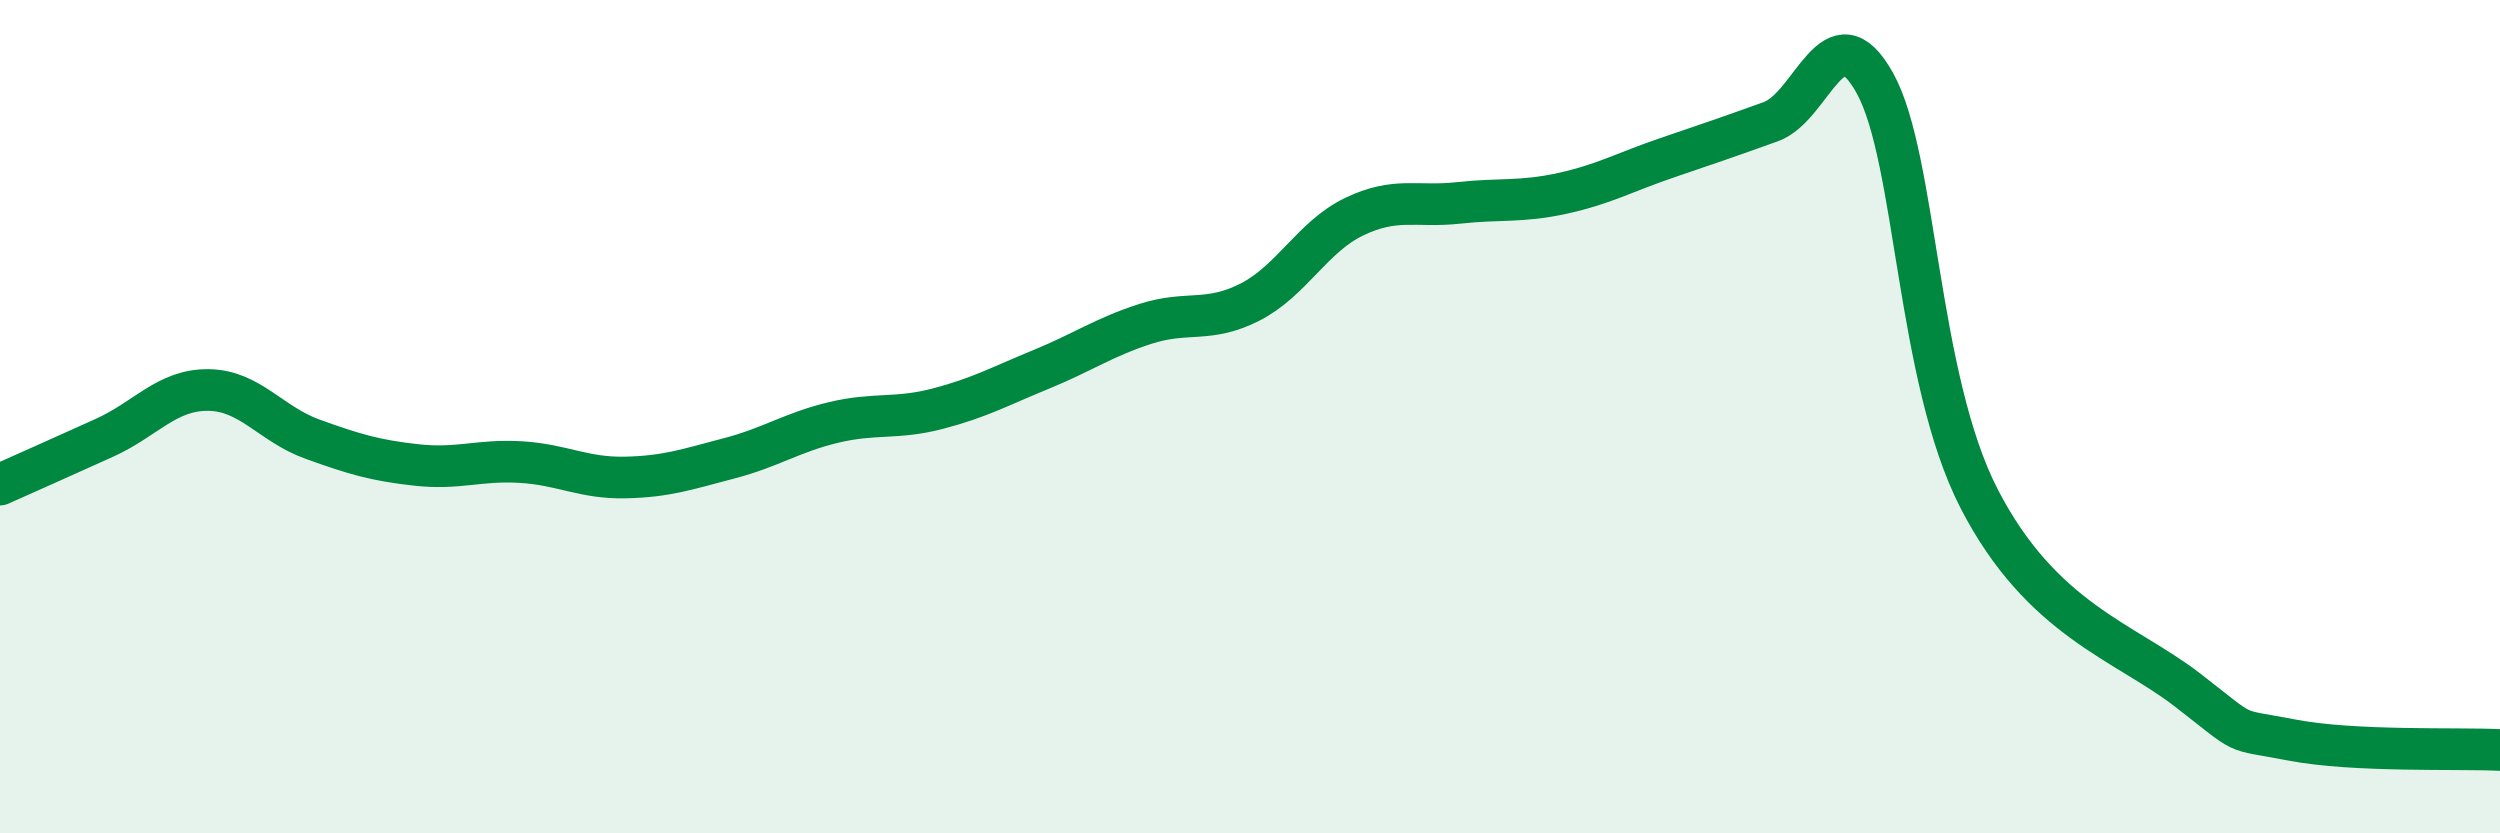
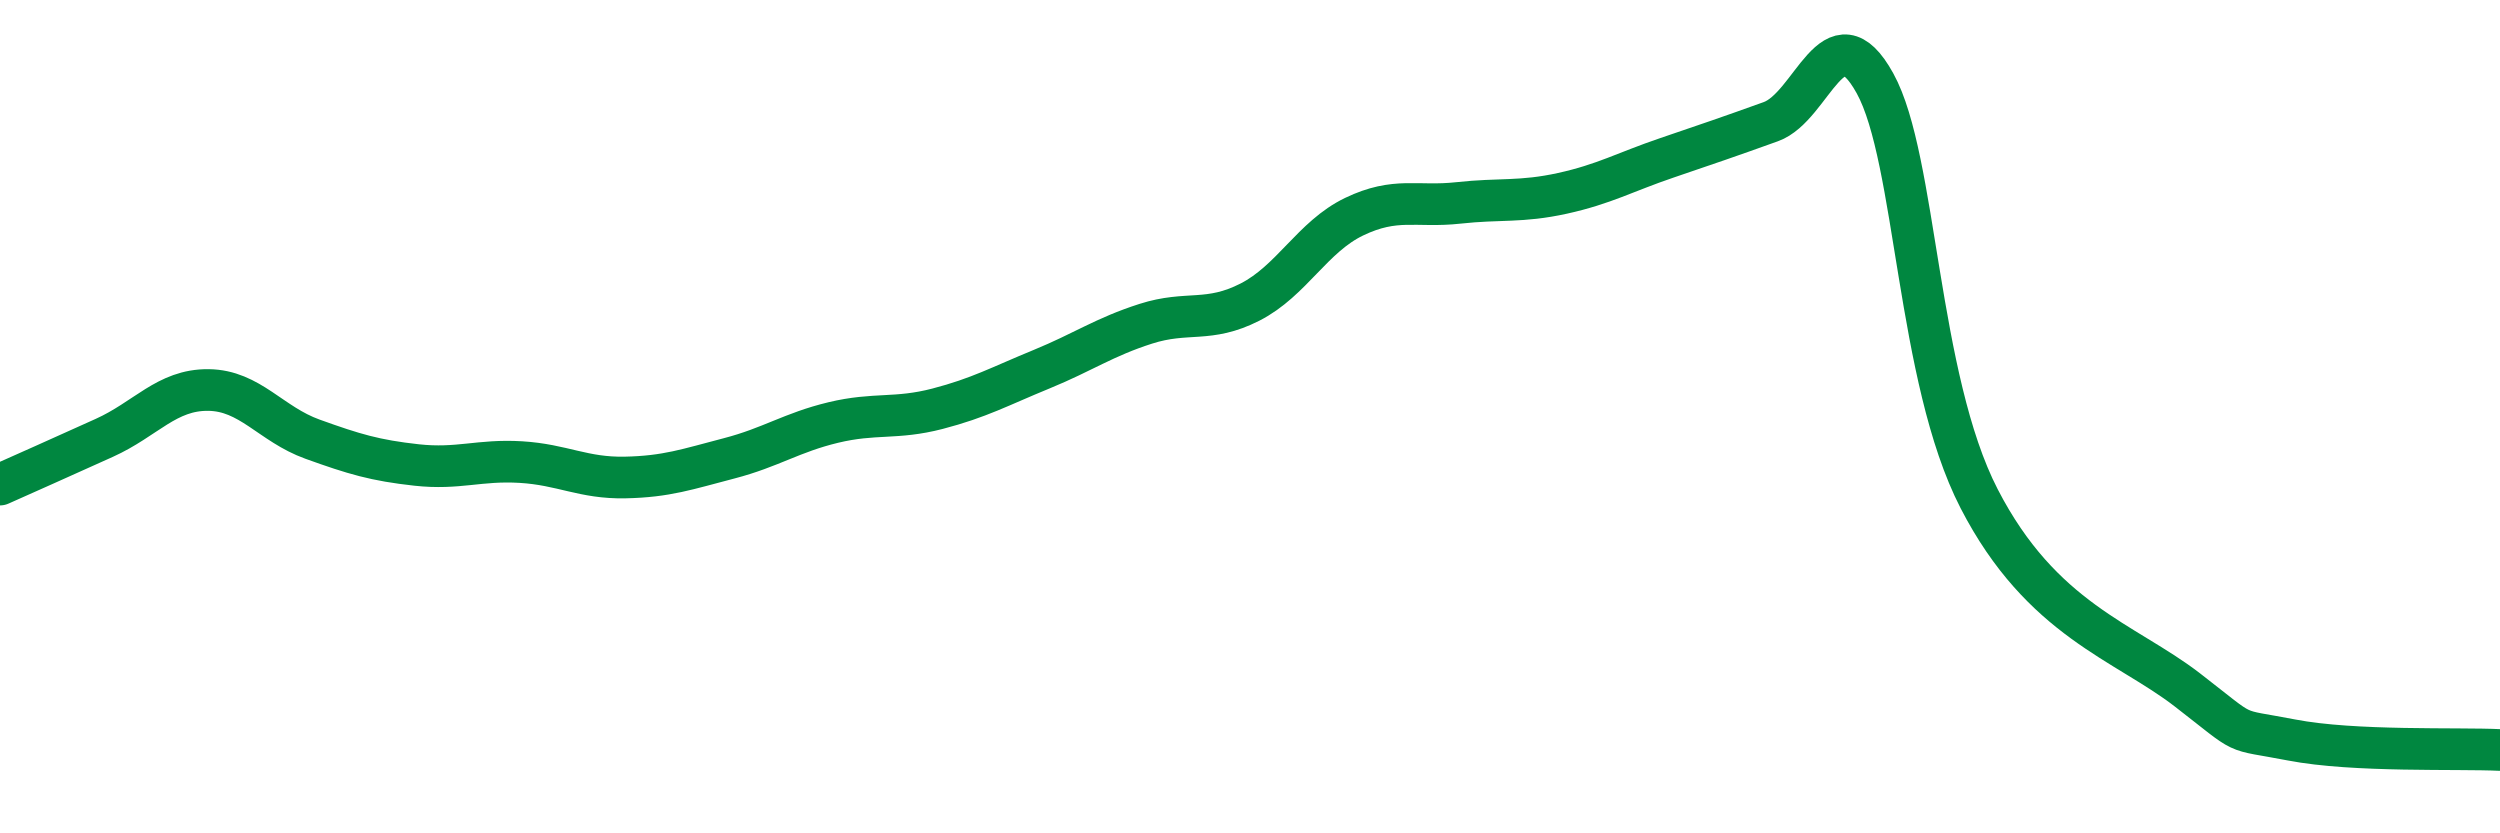
<svg xmlns="http://www.w3.org/2000/svg" width="60" height="20" viewBox="0 0 60 20">
-   <path d="M 0,11.63 C 0.5,11.41 1.5,10.96 2.5,10.51 C 3.5,10.06 4,9.35 5,9.36 C 6,9.37 6.5,10.18 7.5,10.54 C 8.5,10.9 9,11.05 10,11.16 C 11,11.27 11.5,11.03 12.5,11.09 C 13.5,11.15 14,11.48 15,11.46 C 16,11.44 16.5,11.26 17.5,11 C 18.5,10.74 19,10.38 20,10.14 C 21,9.9 21.5,10.07 22.5,9.81 C 23.5,9.55 24,9.27 25,8.86 C 26,8.45 26.5,8.09 27.5,7.77 C 28.5,7.45 29,7.76 30,7.25 C 31,6.74 31.5,5.68 32.5,5.2 C 33.5,4.72 34,4.98 35,4.87 C 36,4.76 36.5,4.86 37.5,4.64 C 38.5,4.42 39,4.13 40,3.79 C 41,3.45 41.5,3.28 42.5,2.92 C 43.5,2.56 44,0.19 45,2 C 46,3.81 46,9.06 47.5,11.97 C 49,14.88 51,15.4 52.5,16.56 C 54,17.72 53.5,17.47 55,17.76 C 56.5,18.05 59,17.95 60,18L60 20L0 20Z" fill="#008740" opacity="0.1" stroke-linecap="round" stroke-linejoin="round" />
  <path d="M 0,11.63 C 0.5,11.41 1.5,10.96 2.5,10.51 C 3.5,10.06 4,9.35 5,9.36 C 6,9.37 6.5,10.18 7.5,10.54 C 8.5,10.9 9,11.05 10,11.16 C 11,11.27 11.5,11.03 12.5,11.09 C 13.5,11.15 14,11.48 15,11.46 C 16,11.44 16.5,11.26 17.5,11 C 18.5,10.74 19,10.38 20,10.14 C 21,9.9 21.5,10.07 22.5,9.81 C 23.5,9.55 24,9.27 25,8.86 C 26,8.45 26.5,8.09 27.5,7.77 C 28.5,7.45 29,7.76 30,7.25 C 31,6.74 31.5,5.68 32.5,5.2 C 33.5,4.72 34,4.98 35,4.87 C 36,4.76 36.5,4.86 37.5,4.64 C 38.5,4.42 39,4.13 40,3.79 C 41,3.45 41.5,3.28 42.5,2.92 C 43.5,2.56 44,0.19 45,2 C 46,3.81 46,9.06 47.5,11.97 C 49,14.88 51,15.4 52.5,16.56 C 54,17.72 53.5,17.47 55,17.76 C 56.5,18.05 59,17.95 60,18" stroke="#008740" stroke-width="1" fill="none" stroke-linecap="round" stroke-linejoin="round" />
</svg>